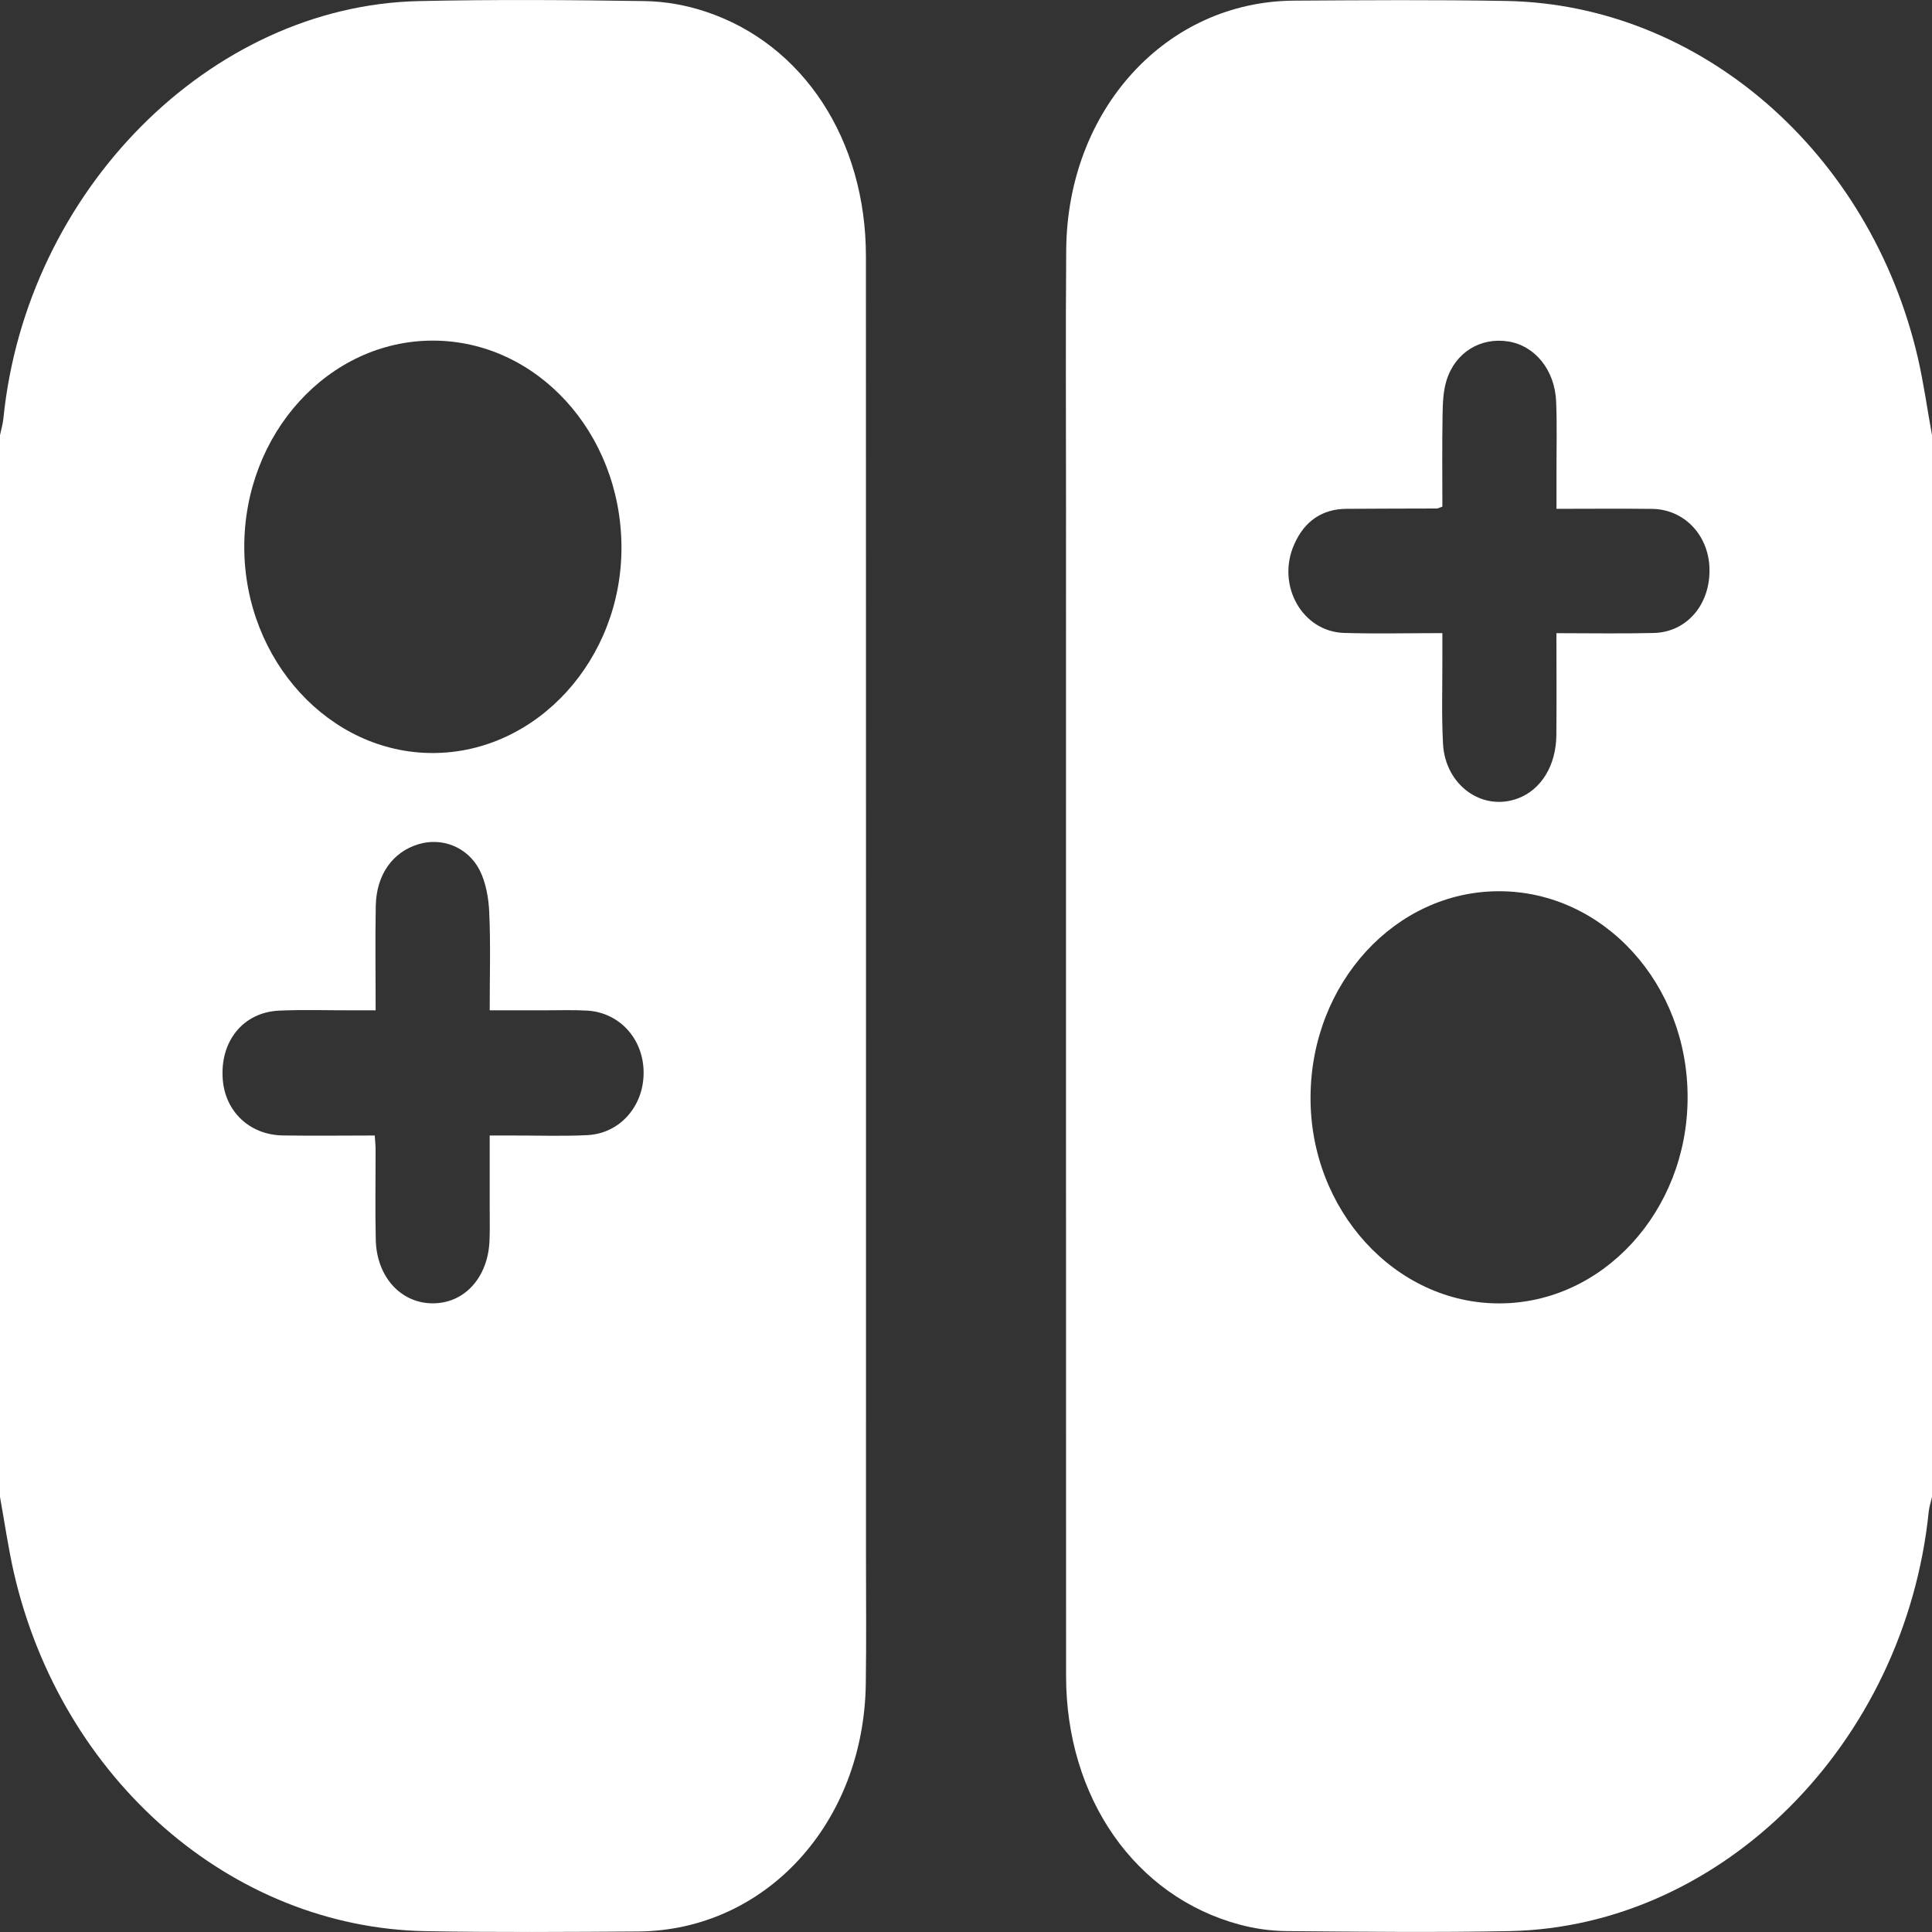
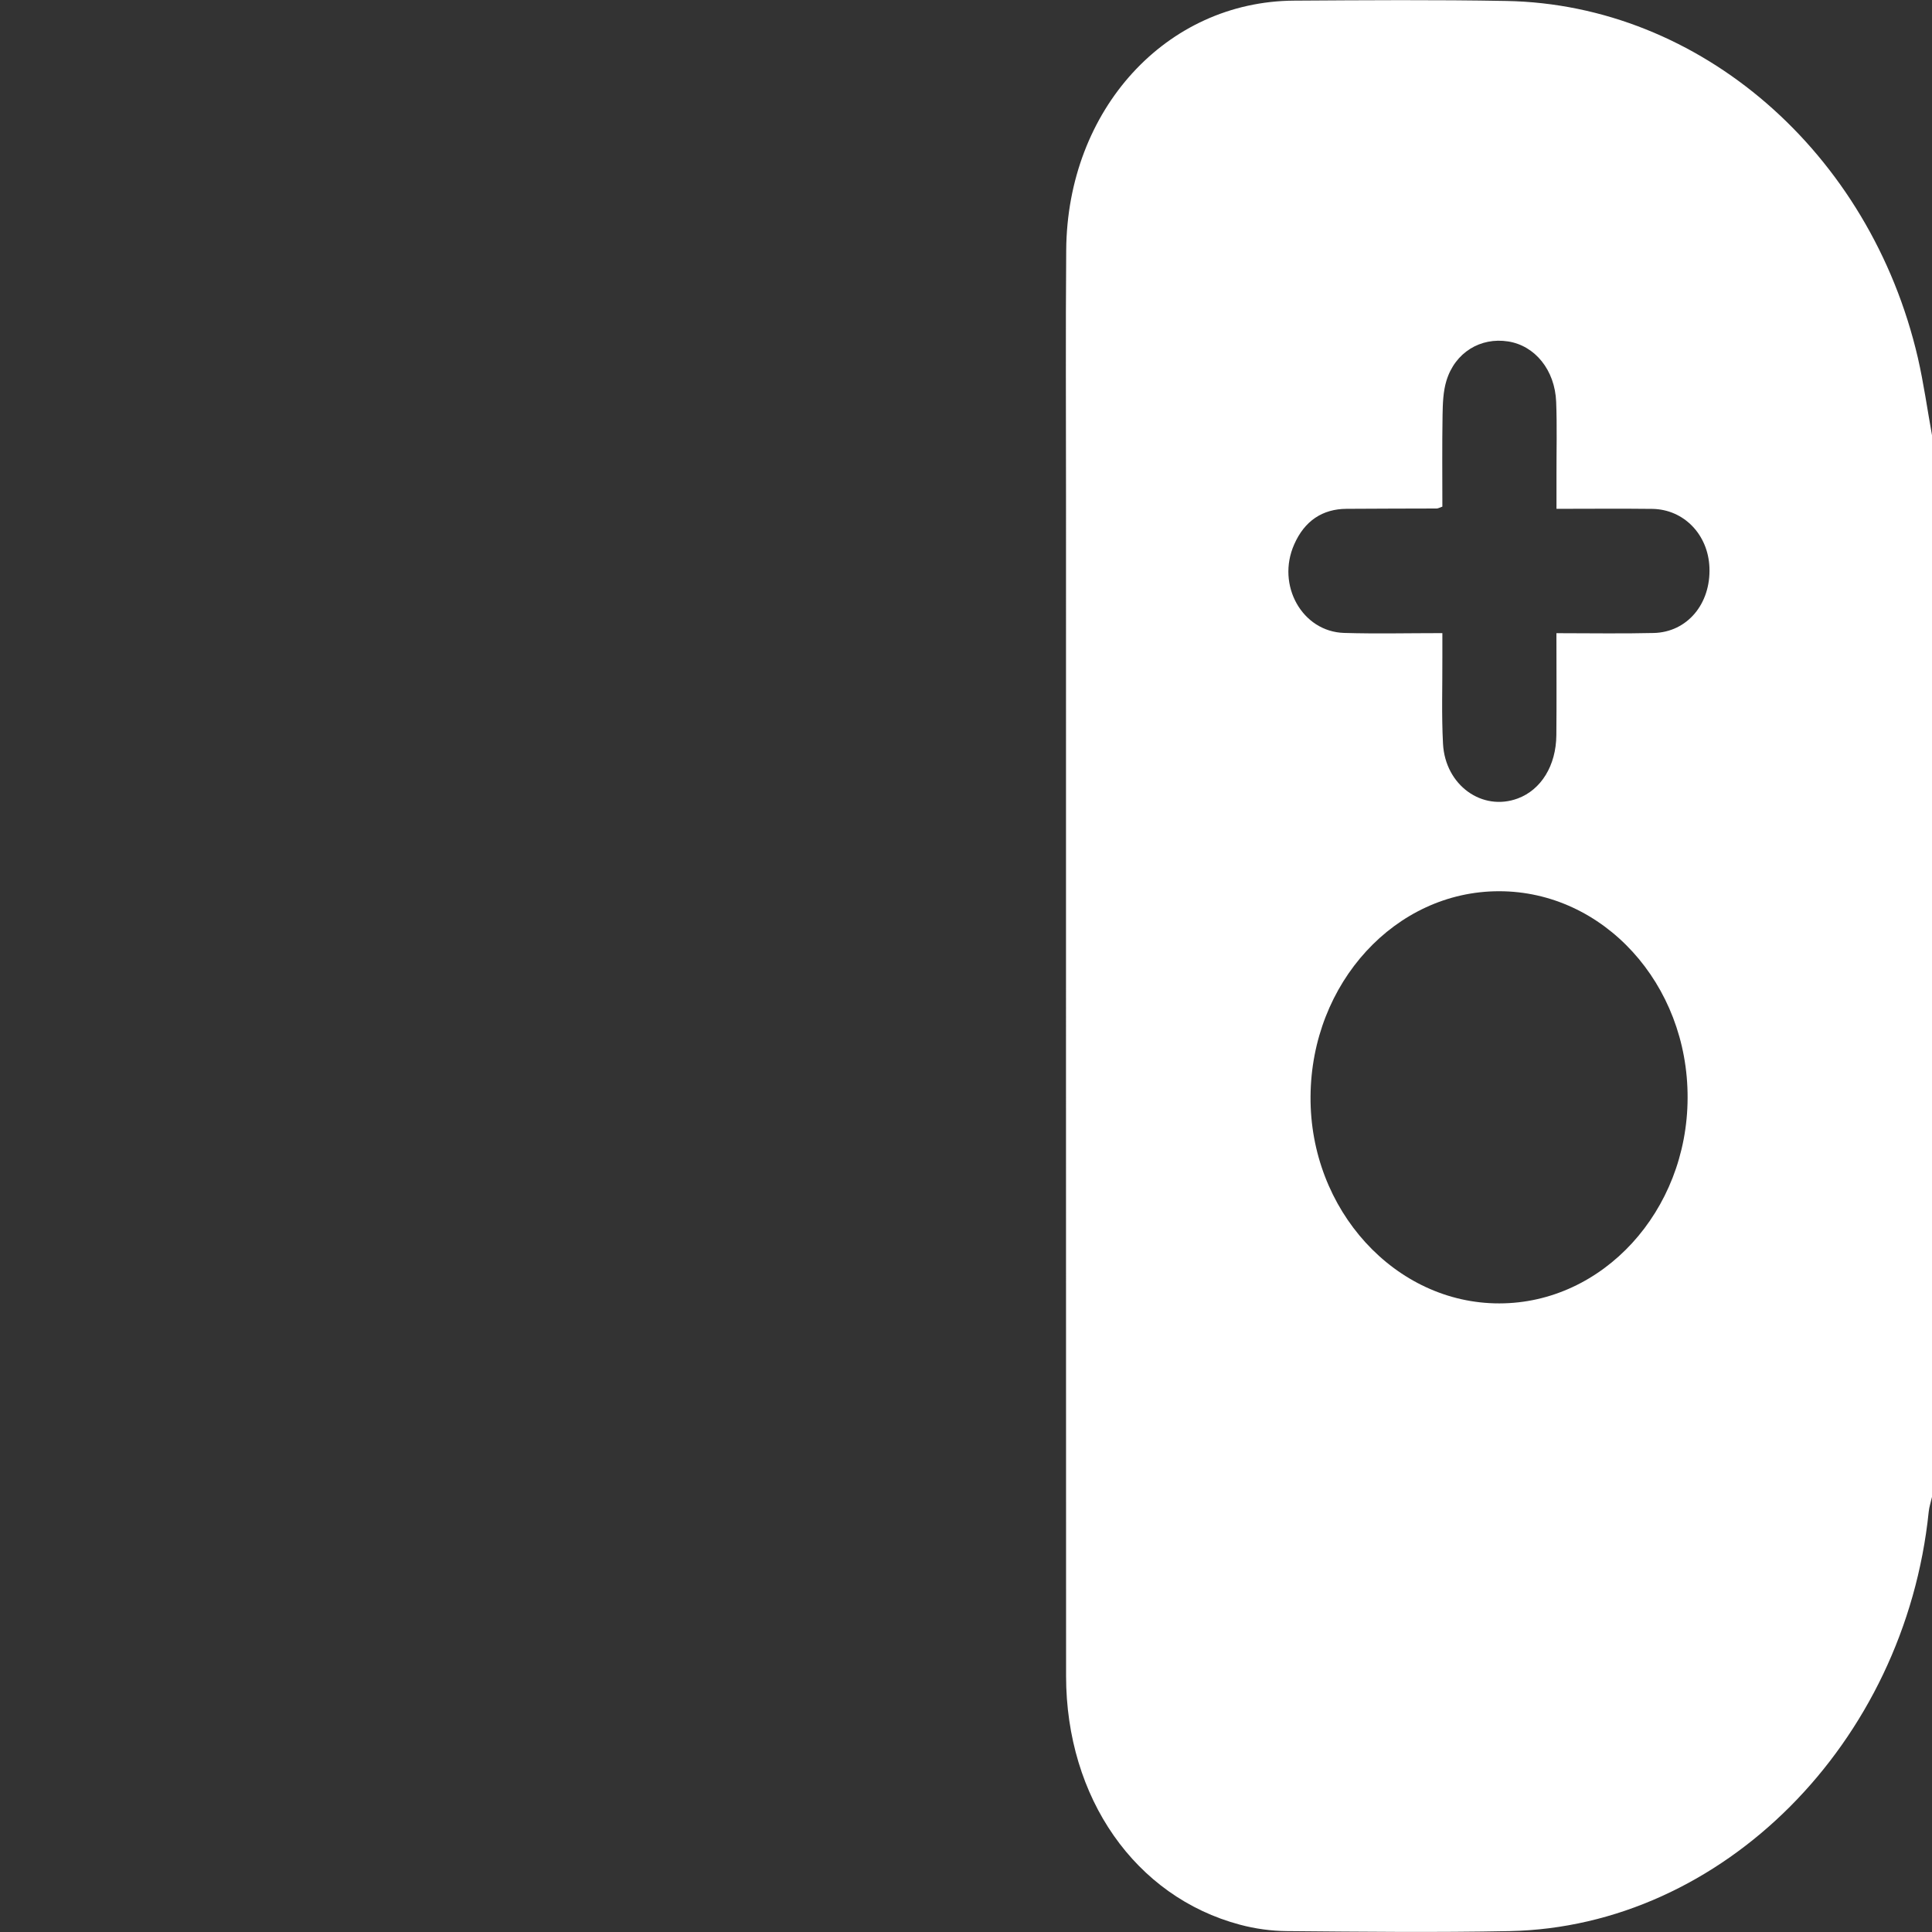
<svg xmlns="http://www.w3.org/2000/svg" width="30" height="30" viewBox="0 0 30 30" fill="none">
  <rect x="0" y="0" width="30" height="30" fill="#333333" stroke="none" />
  <path d="M30 6.758C30 12.254 30 17.748 30 23.244C29.983 23.321 29.957 23.397 29.949 23.474C29.58 27.069 26.744 29.918 23.444 29.986C22.291 30.009 21.137 29.996 19.984 29.986C19.739 29.984 19.49 29.95 19.252 29.886C17.627 29.453 16.555 27.917 16.554 26.025C16.552 19.918 16.553 13.811 16.553 7.705C16.553 6.432 16.546 5.158 16.556 3.885C16.571 1.702 18.108 0.021 20.095 0.01C21.193 0.003 22.292 -0.005 23.391 0.015C26.398 0.069 29.038 2.361 29.78 5.554C29.871 5.95 29.927 6.356 30 6.758ZM23.276 13.839C21.669 13.839 20.362 15.262 20.35 17.026C20.337 18.787 21.665 20.242 23.282 20.239C24.888 20.238 26.2 18.806 26.205 17.05C26.213 15.279 24.898 13.838 23.276 13.839ZM24.168 9.832C24.694 9.832 25.186 9.841 25.678 9.829C26.2 9.817 26.567 9.375 26.544 8.811C26.524 8.301 26.147 7.909 25.657 7.902C25.166 7.896 24.675 7.901 24.169 7.901C24.169 7.7 24.169 7.541 24.169 7.382C24.168 7.001 24.179 6.62 24.164 6.24C24.145 5.745 23.834 5.367 23.419 5.302C22.988 5.234 22.594 5.473 22.46 5.912C22.409 6.078 22.403 6.266 22.4 6.444C22.392 6.922 22.397 7.401 22.397 7.867C22.344 7.886 22.327 7.896 22.31 7.896C21.843 7.898 21.376 7.897 20.909 7.901C20.536 7.903 20.257 8.087 20.096 8.454C19.816 9.086 20.22 9.808 20.87 9.828C21.368 9.843 21.869 9.831 22.397 9.831C22.397 9.981 22.396 10.089 22.397 10.197C22.399 10.648 22.383 11.101 22.407 11.55C22.442 12.196 23.018 12.604 23.569 12.398C23.93 12.263 24.163 11.889 24.167 11.415C24.172 10.899 24.168 10.38 24.168 9.832Z" fill="white" />
-   <path d="M0 23.243C0 17.748 0 12.253 0 6.757C0.018 6.669 0.044 6.584 0.053 6.495C0.409 2.965 3.26 0.09 6.5 0.017C7.671 -0.009 8.844 -0.001 10.015 0.017C10.331 0.022 10.656 0.08 10.958 0.181C12.474 0.684 13.445 2.172 13.446 3.976C13.448 10.694 13.447 17.412 13.447 24.13C13.447 24.801 13.454 25.473 13.444 26.145C13.414 28.314 11.884 29.979 9.905 29.992C8.807 29.999 7.708 30.007 6.61 29.987C3.593 29.932 0.952 27.629 0.215 24.419C0.127 24.031 0.071 23.636 0 23.243ZM6.719 11.693C8.337 11.692 9.664 10.236 9.65 8.478C9.635 6.711 8.33 5.29 6.722 5.289C5.104 5.288 3.787 6.734 3.793 8.504C3.8 10.256 5.118 11.694 6.719 11.693ZM5.833 15.688C5.676 15.688 5.567 15.688 5.458 15.688C5.083 15.689 4.707 15.676 4.333 15.693C3.773 15.719 3.412 16.172 3.459 16.763C3.498 17.261 3.876 17.621 4.386 17.631C4.859 17.639 5.332 17.632 5.819 17.632C5.825 17.724 5.832 17.782 5.832 17.841C5.833 18.312 5.824 18.783 5.835 19.253C5.848 19.825 6.223 20.235 6.714 20.238C7.209 20.242 7.577 19.84 7.601 19.267C7.608 19.107 7.604 18.946 7.604 18.786C7.604 18.409 7.604 18.032 7.604 17.632C7.745 17.632 7.845 17.632 7.945 17.632C8.338 17.631 8.732 17.646 9.125 17.626C9.627 17.599 9.995 17.176 9.994 16.657C9.994 16.138 9.626 15.725 9.123 15.693C8.904 15.68 8.684 15.688 8.465 15.688C8.186 15.688 7.907 15.688 7.604 15.688C7.604 15.148 7.619 14.658 7.597 14.169C7.588 13.947 7.545 13.705 7.449 13.514C7.262 13.147 6.857 12.999 6.497 13.109C6.097 13.23 5.845 13.582 5.835 14.063C5.825 14.593 5.833 15.121 5.833 15.688Z" fill="white" />
</svg>